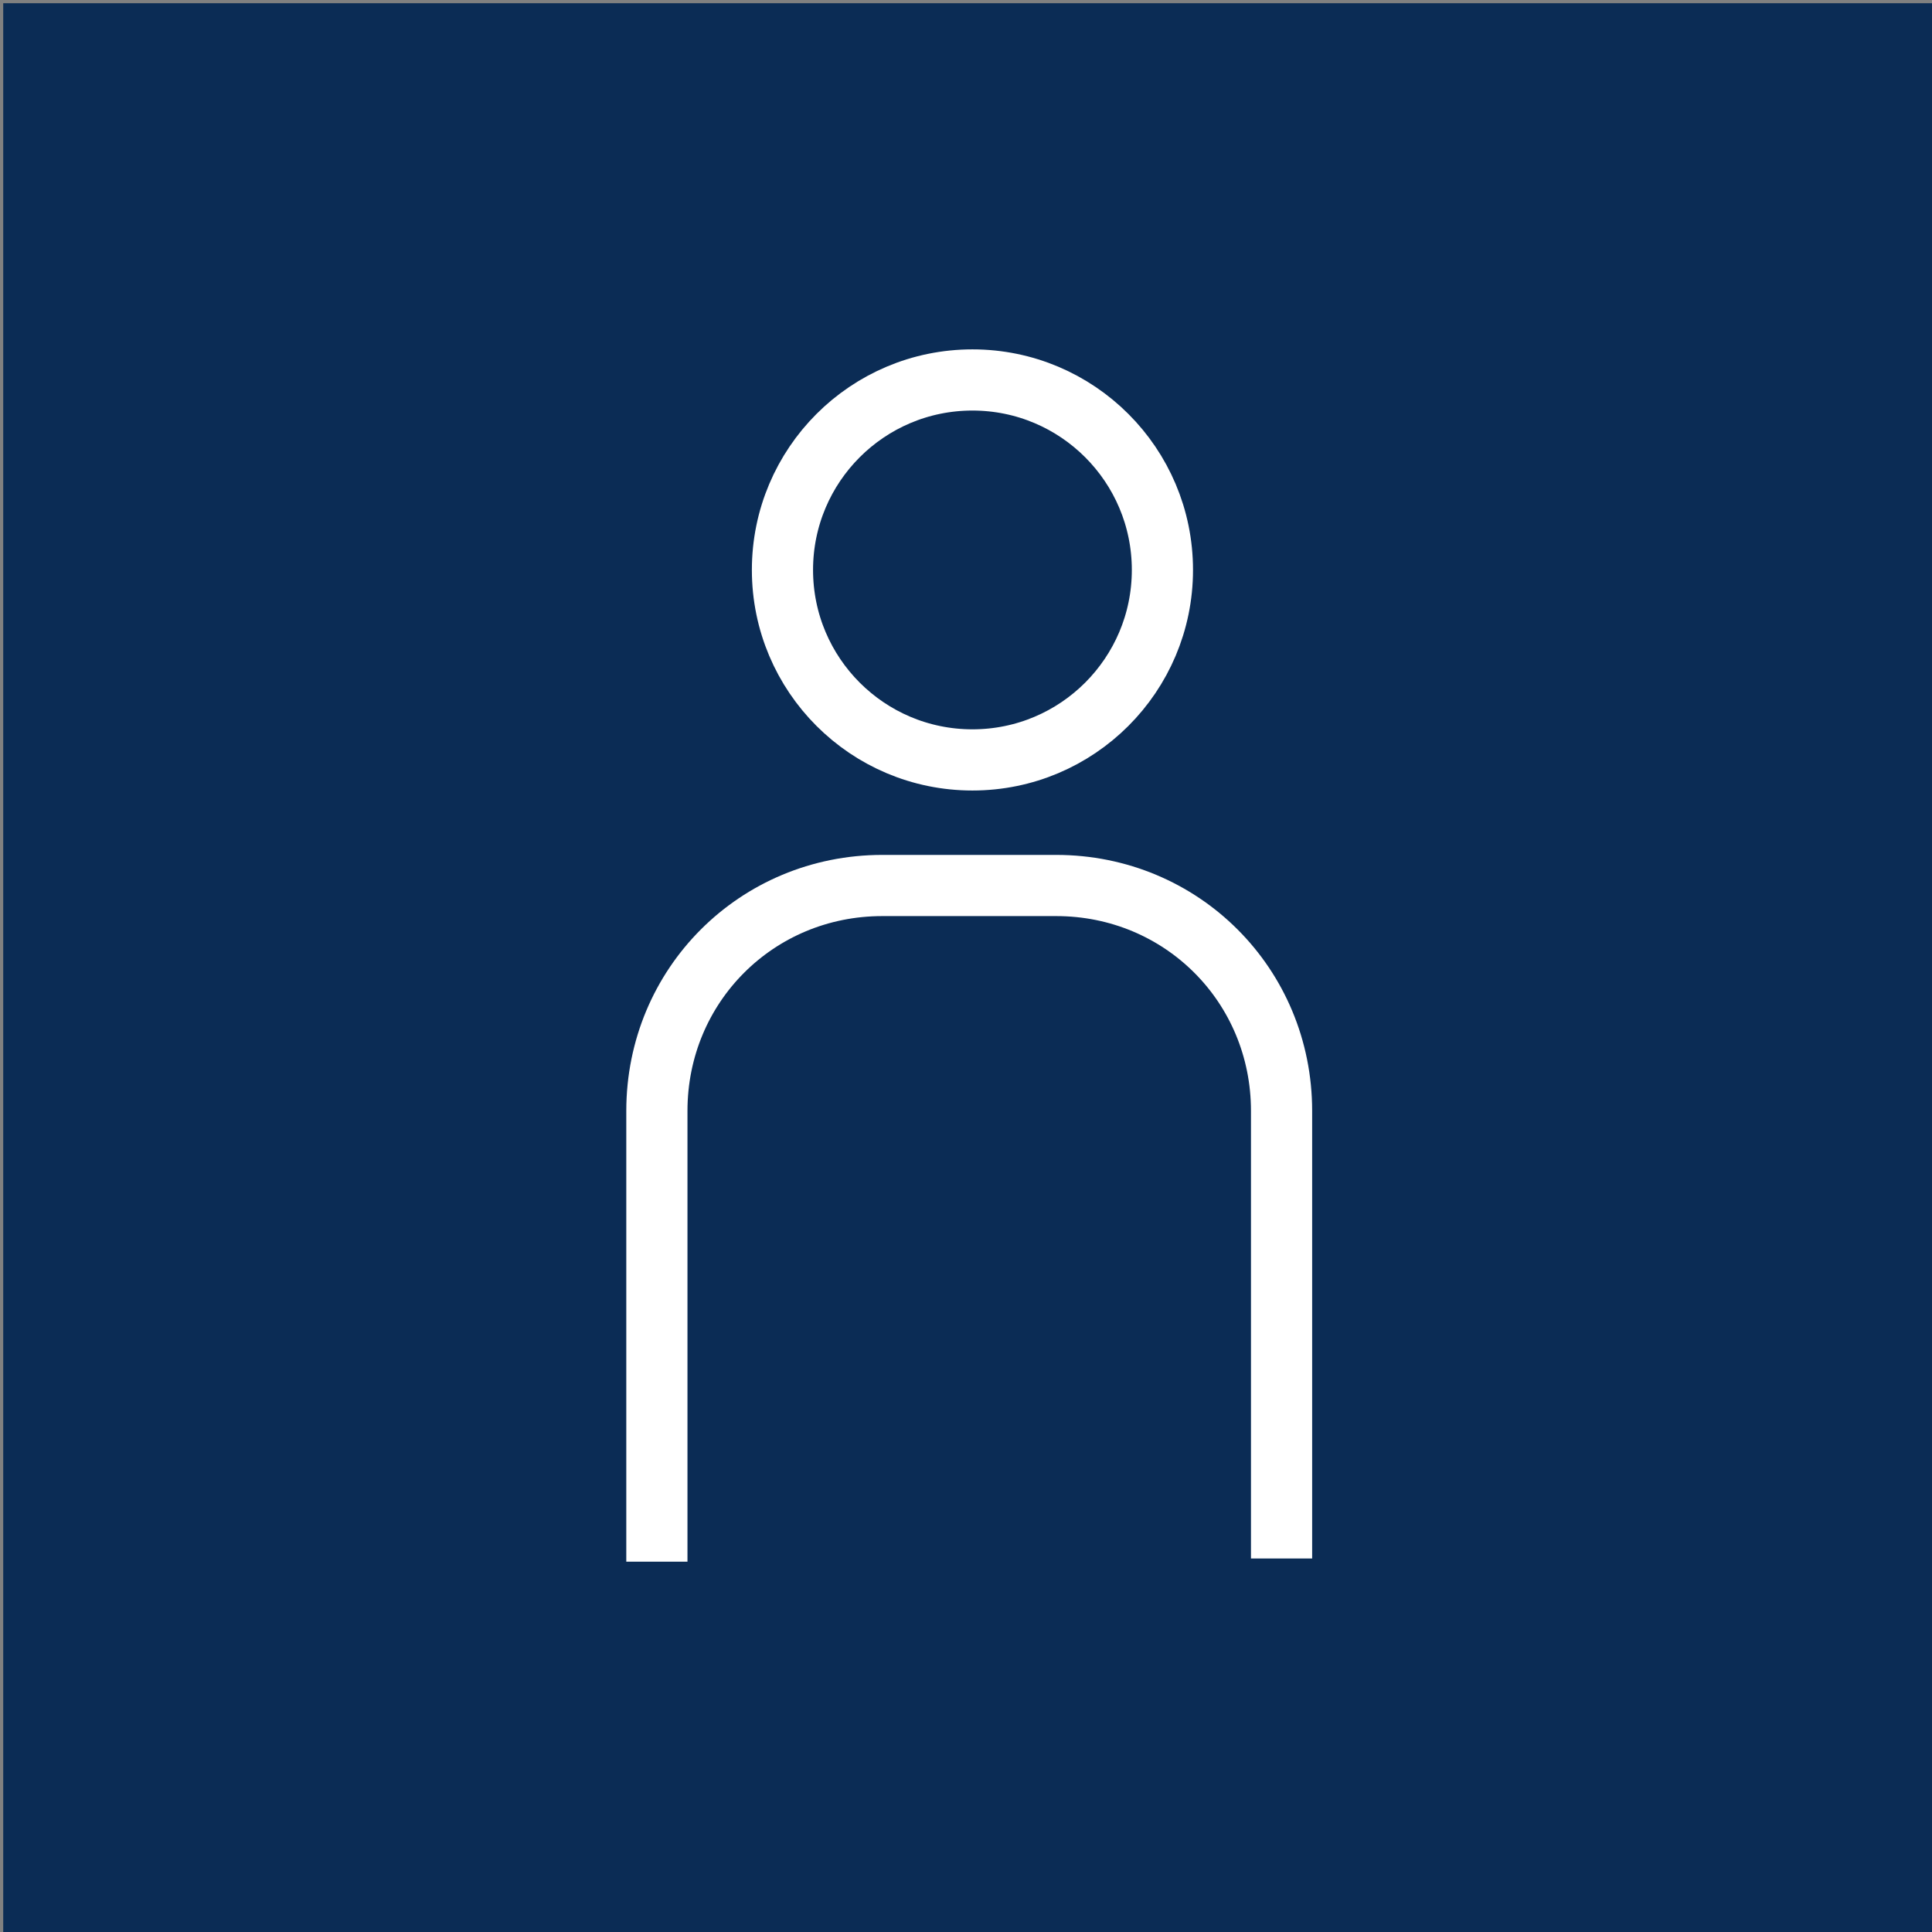
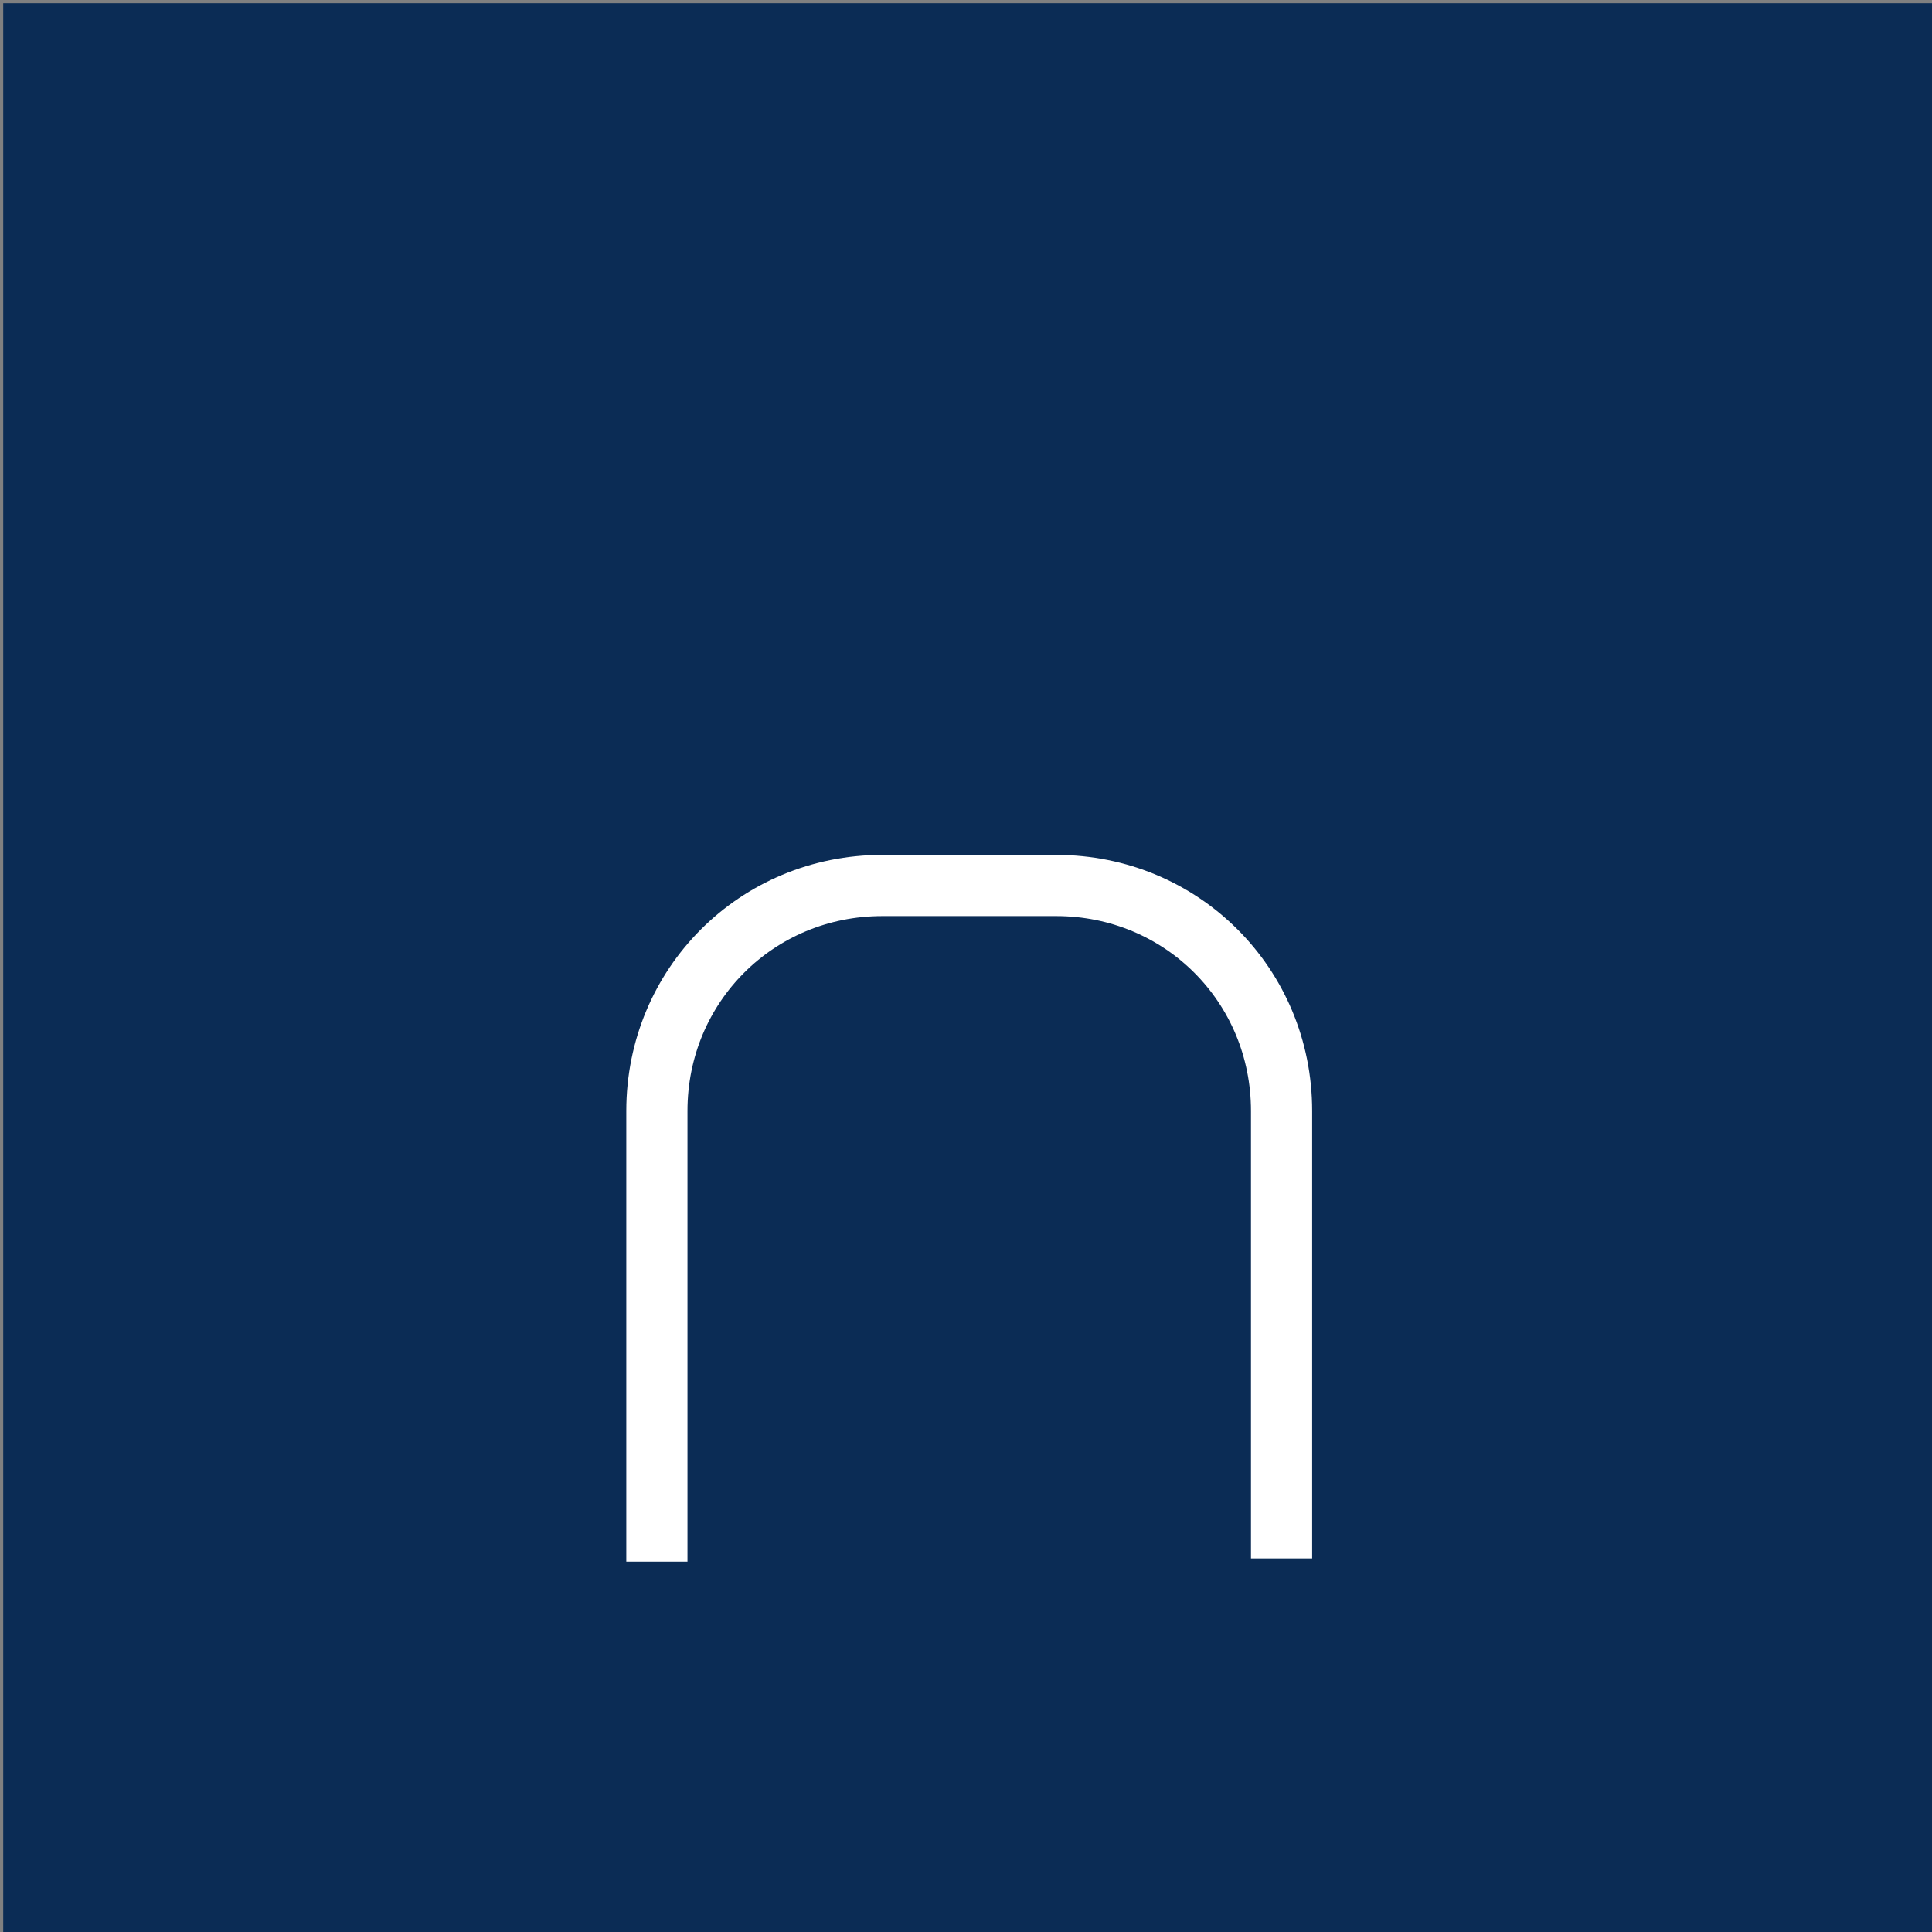
<svg xmlns="http://www.w3.org/2000/svg" id="Ebene_1" x="0px" y="0px" viewBox="0 0 60 60" style="enable-background:new 0 0 60 60;" xml:space="preserve">
  <rect x="0" y="0" width="60" height="60" fill="#808080" stroke="none" />
  <style type="text/css"> .st0{fill:#0B2C55;} .st1{fill:none;stroke:#FFFFFF;stroke-width:1.9;stroke-miterlimit:10;} </style>
  <rect x="0.1" y="0.1" class="st0" width="60" height="60" />
  <g>
-     <circle class="st1" cx="30.2" cy="17.7" r="5.9" />
    <path class="st1" d="M20.4,48.5V34.5c0-3.9,3.1-7,7-7h5.4c3.9,0,7,3.1,7,7v13.9" />
  </g>
</svg>